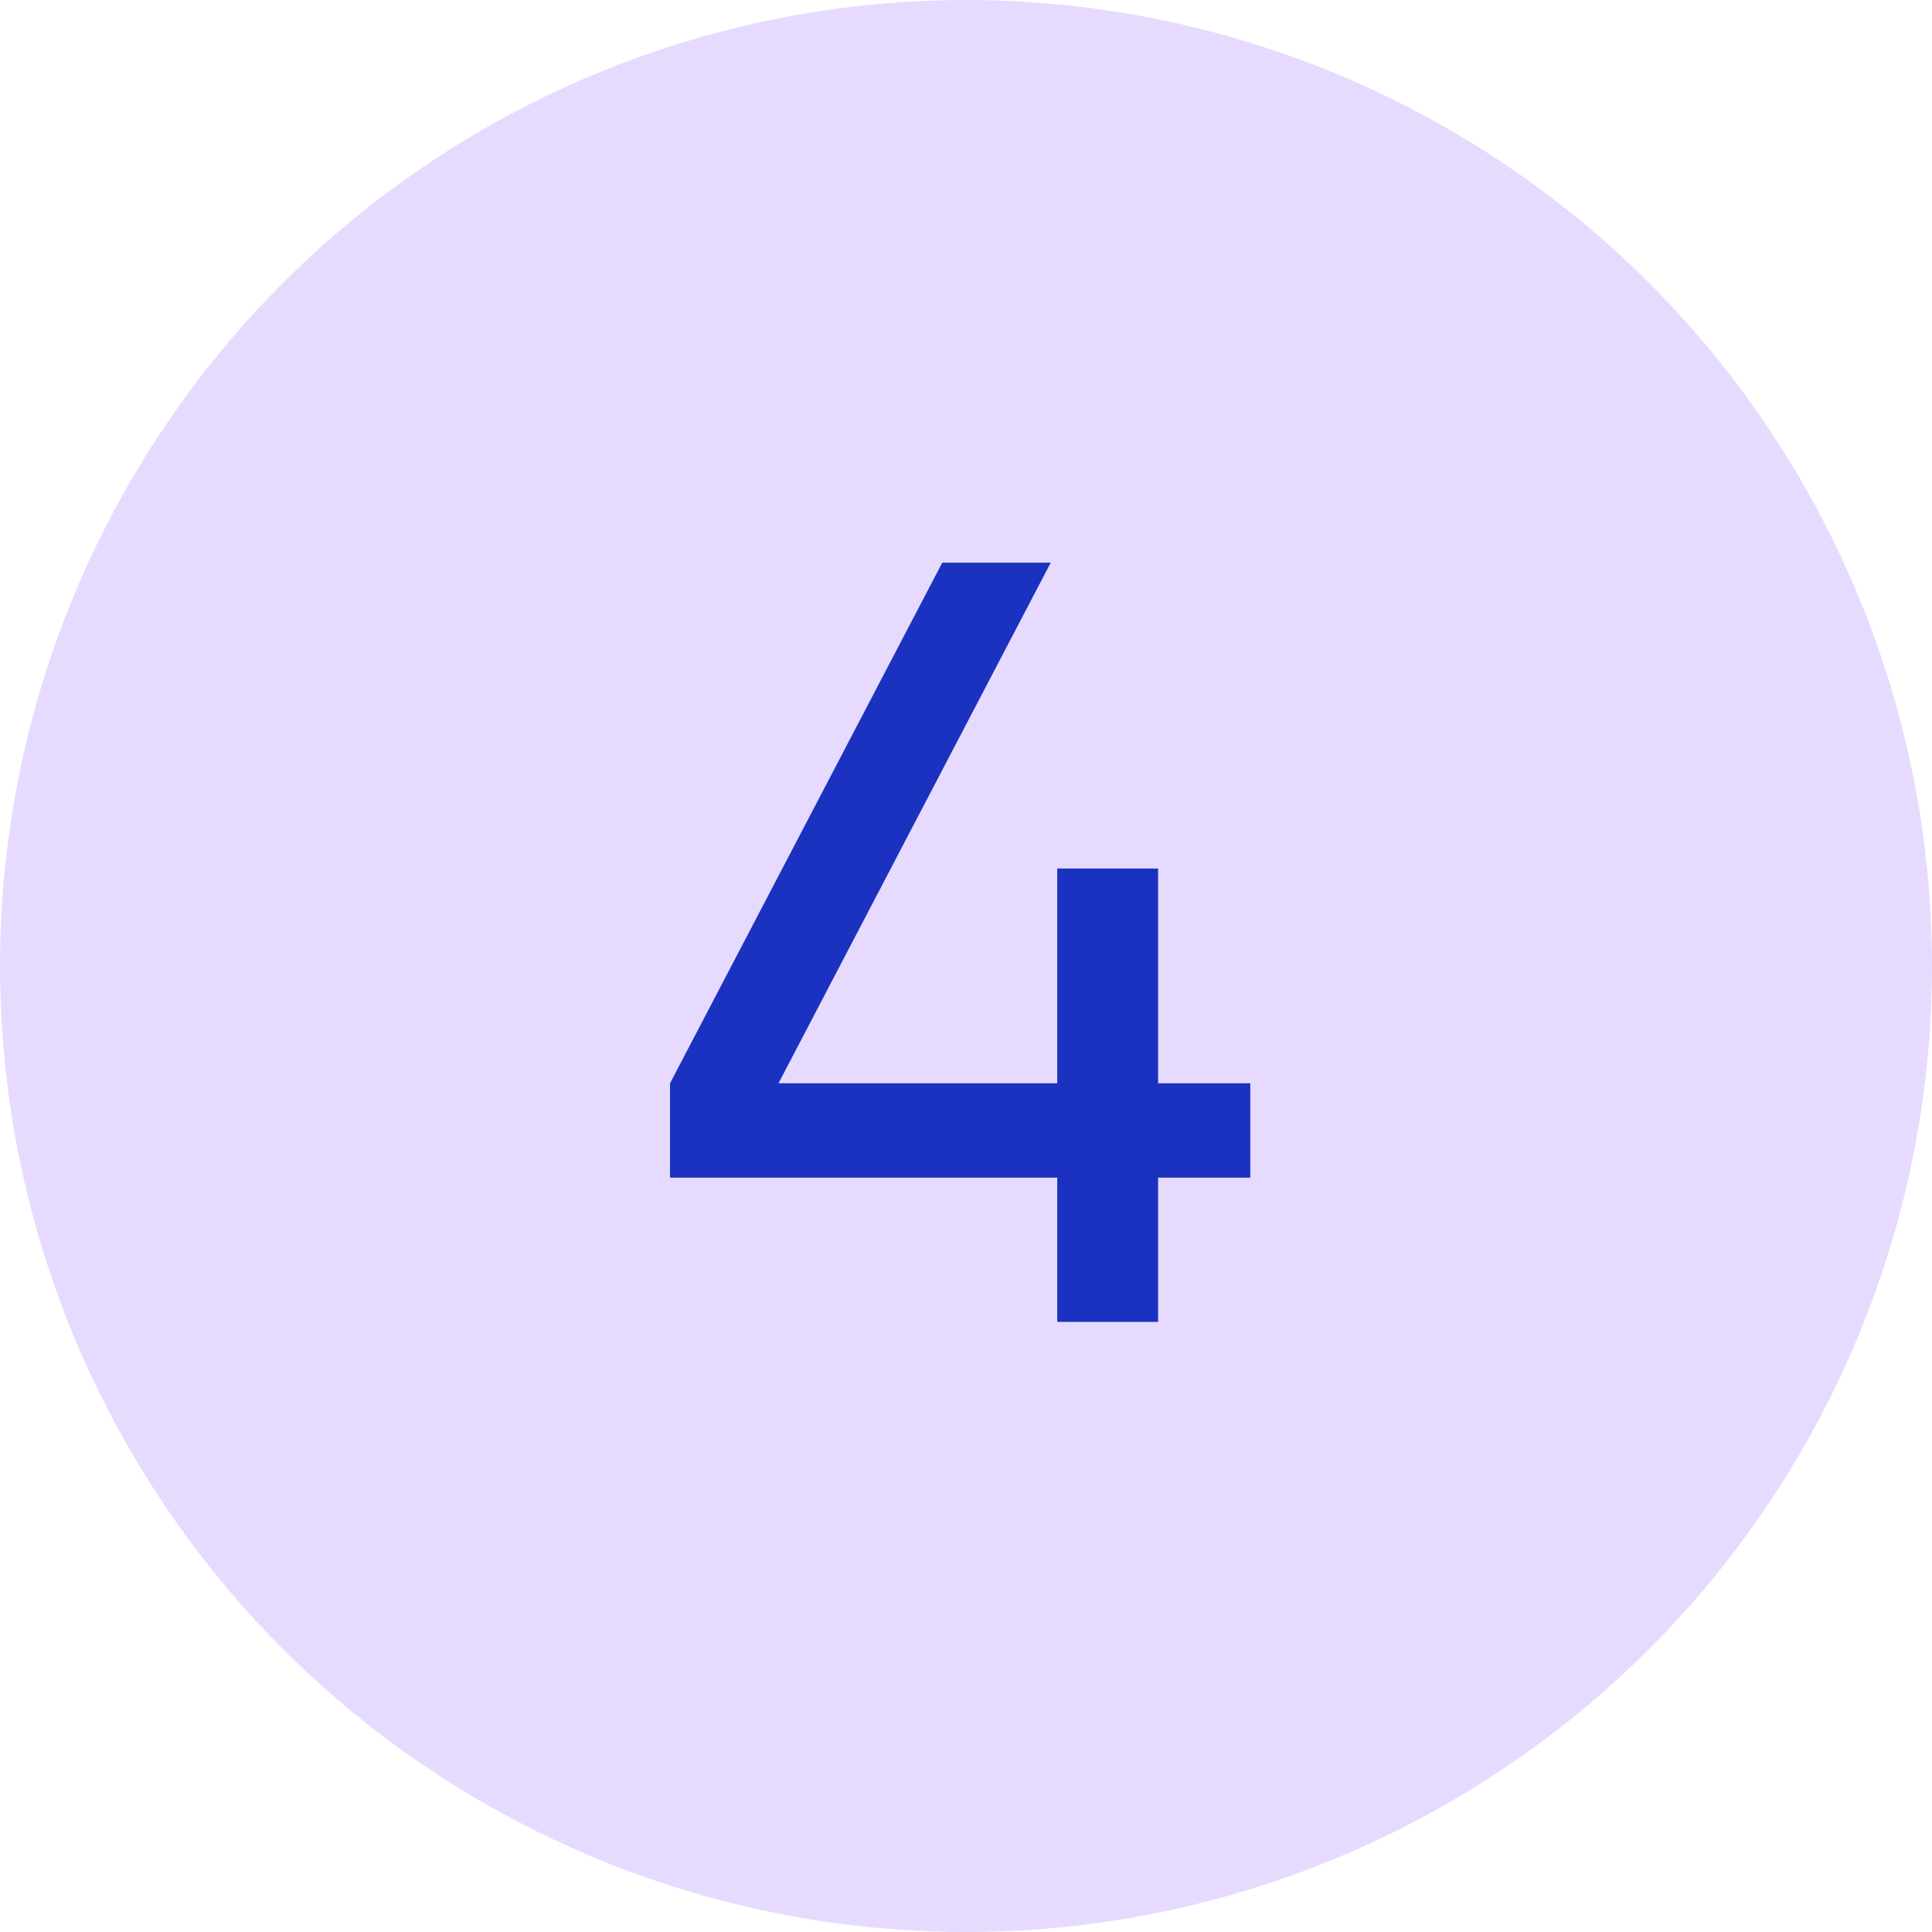
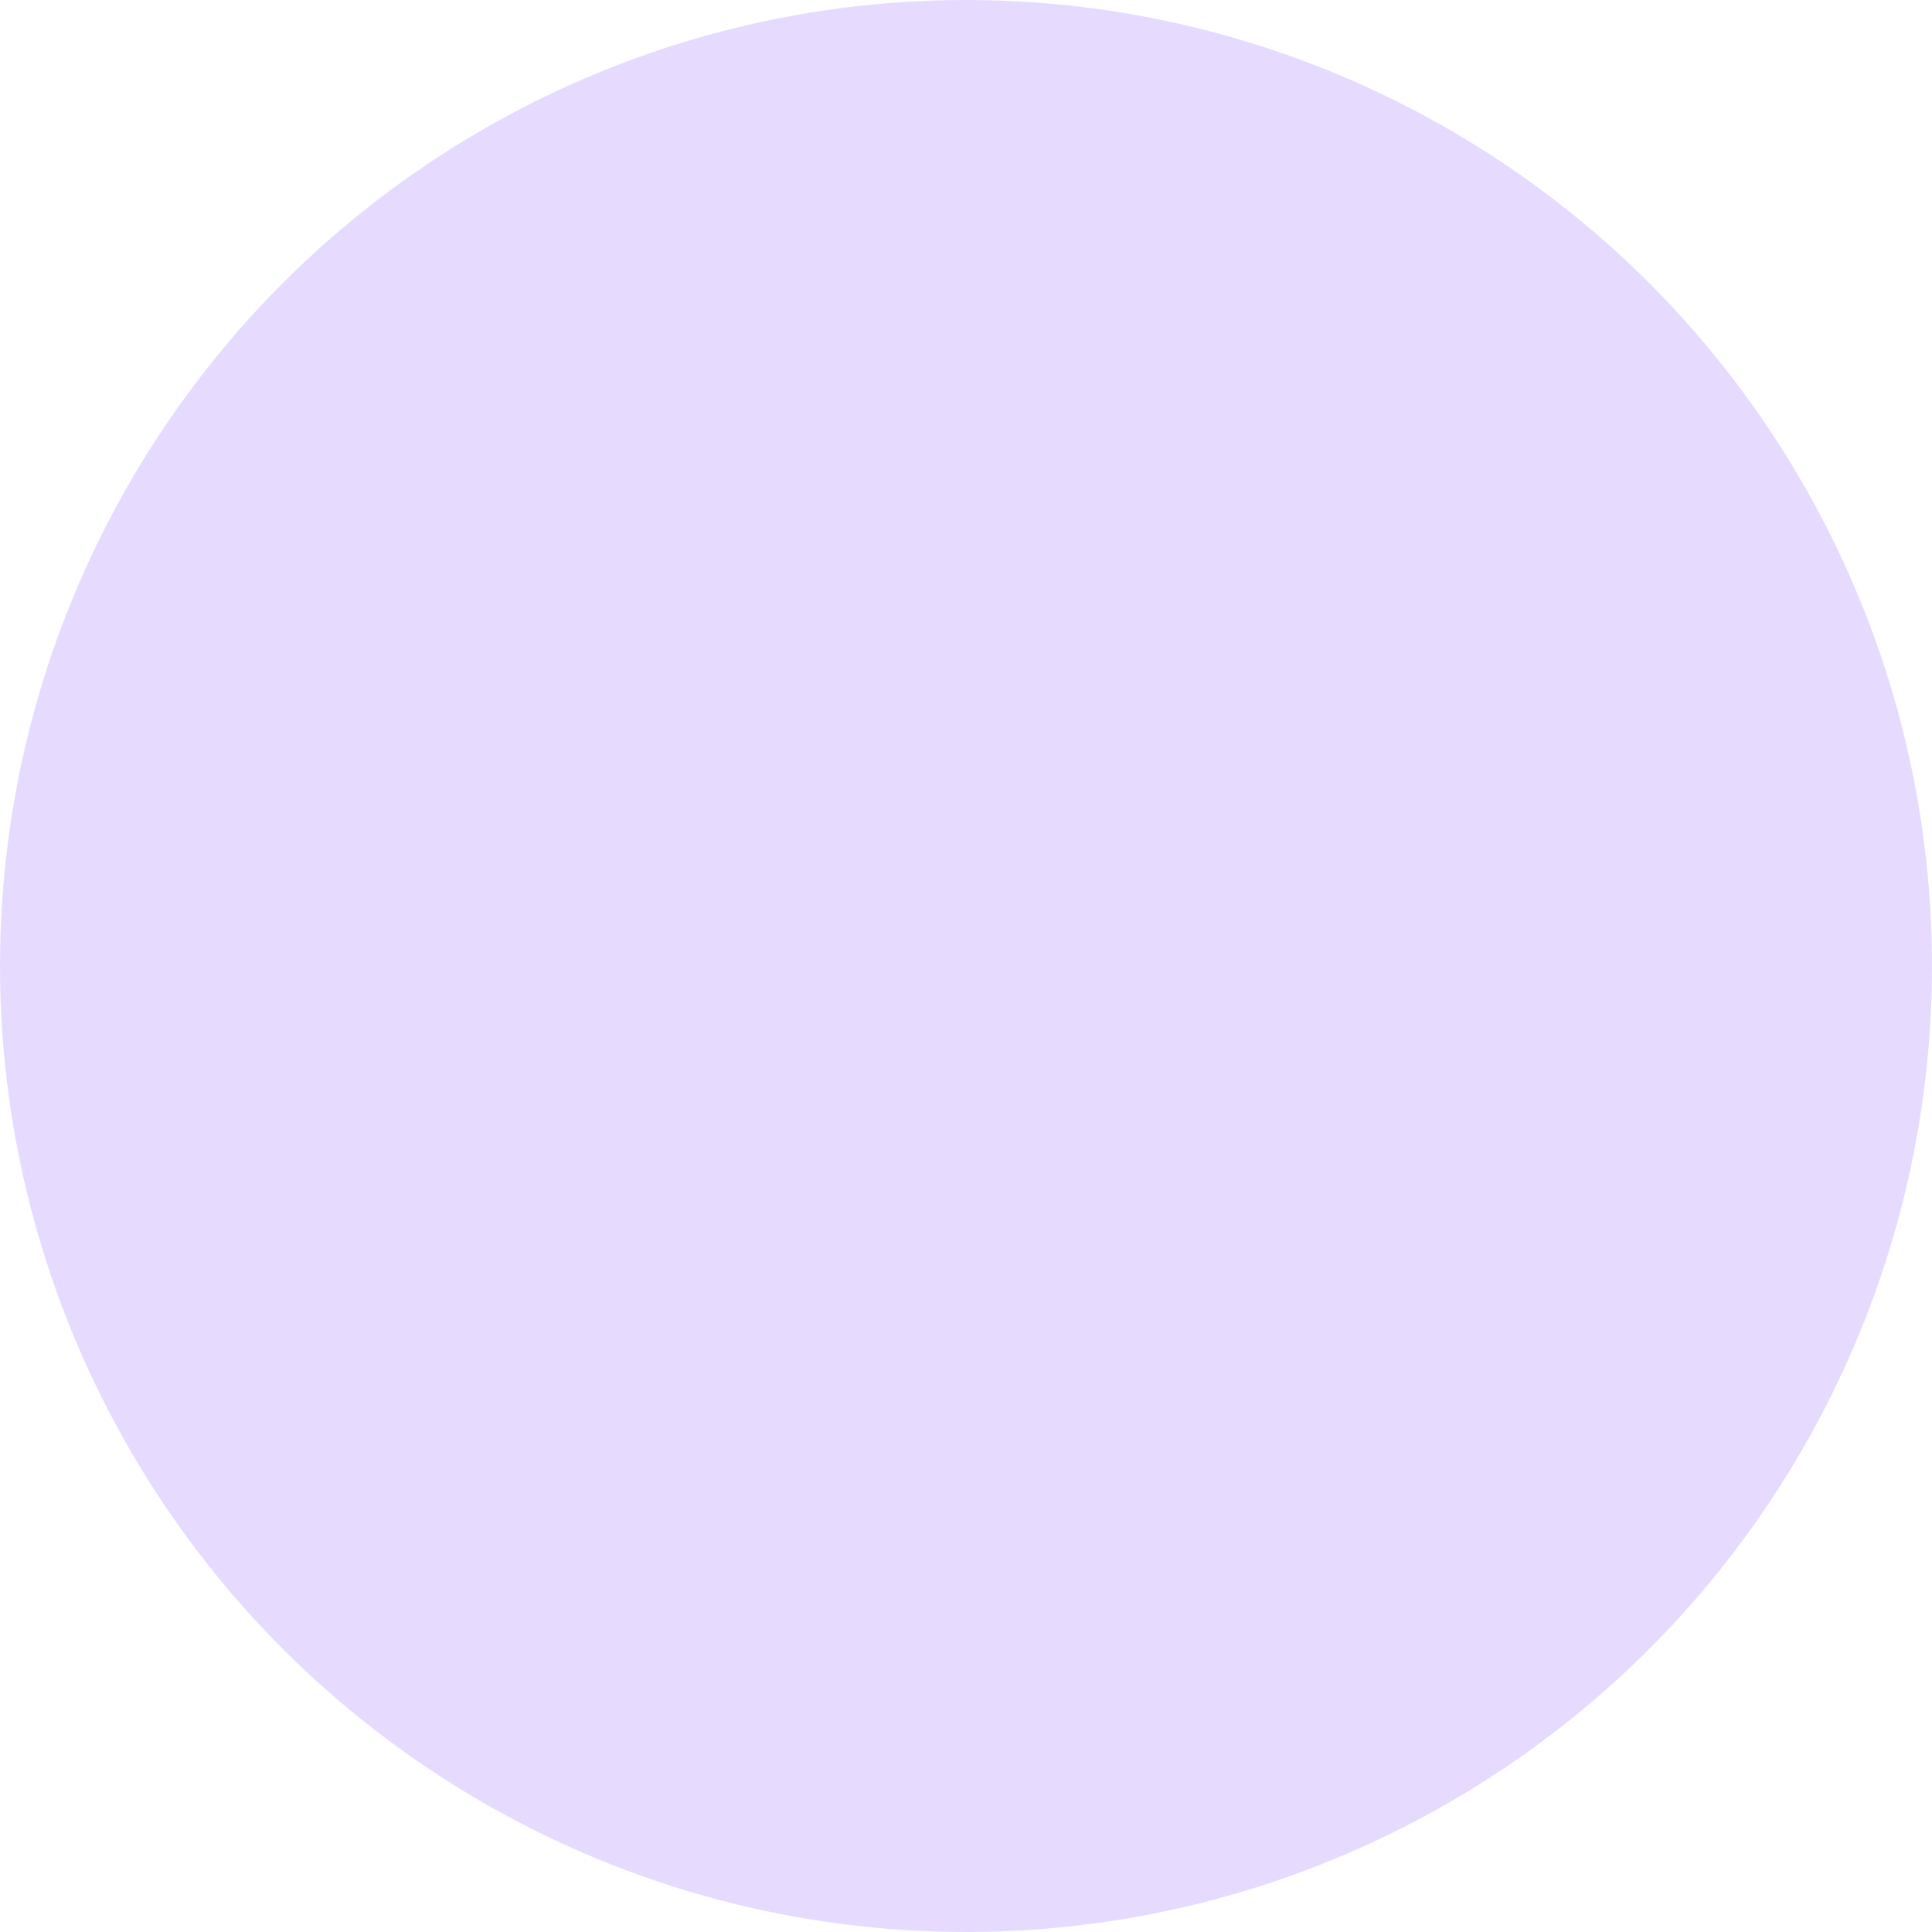
<svg xmlns="http://www.w3.org/2000/svg" width="57" height="57" viewBox="0 0 57 57" fill="none">
  <circle cx="28.5" cy="28.5" r="28.5" fill="#E6DBFF" />
-   <path d="M36.888 31.96V34.744H34.168V39H31.192V34.744H19.768V31.96L27.8 16.6H31L22.968 31.96H31.192V25.624H34.168V31.96H36.888Z" fill="#1A32BF" />
</svg>